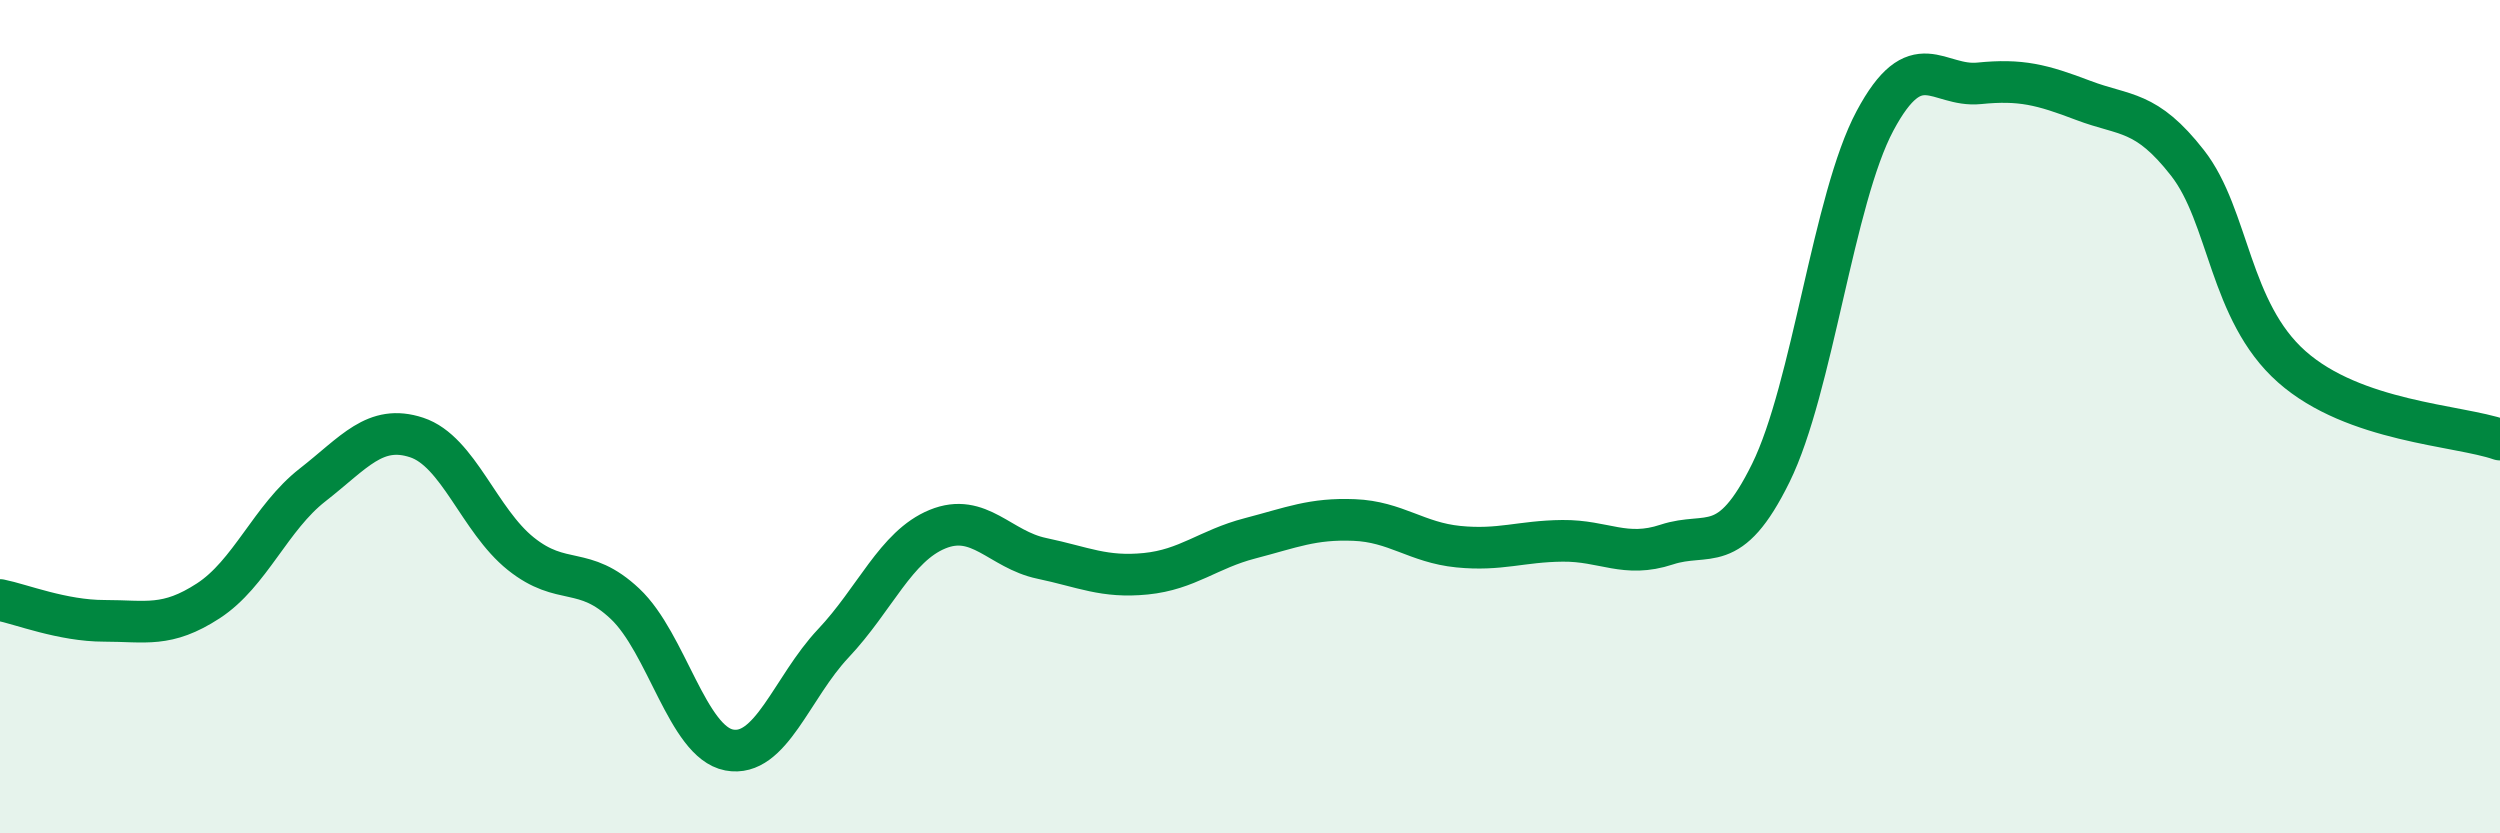
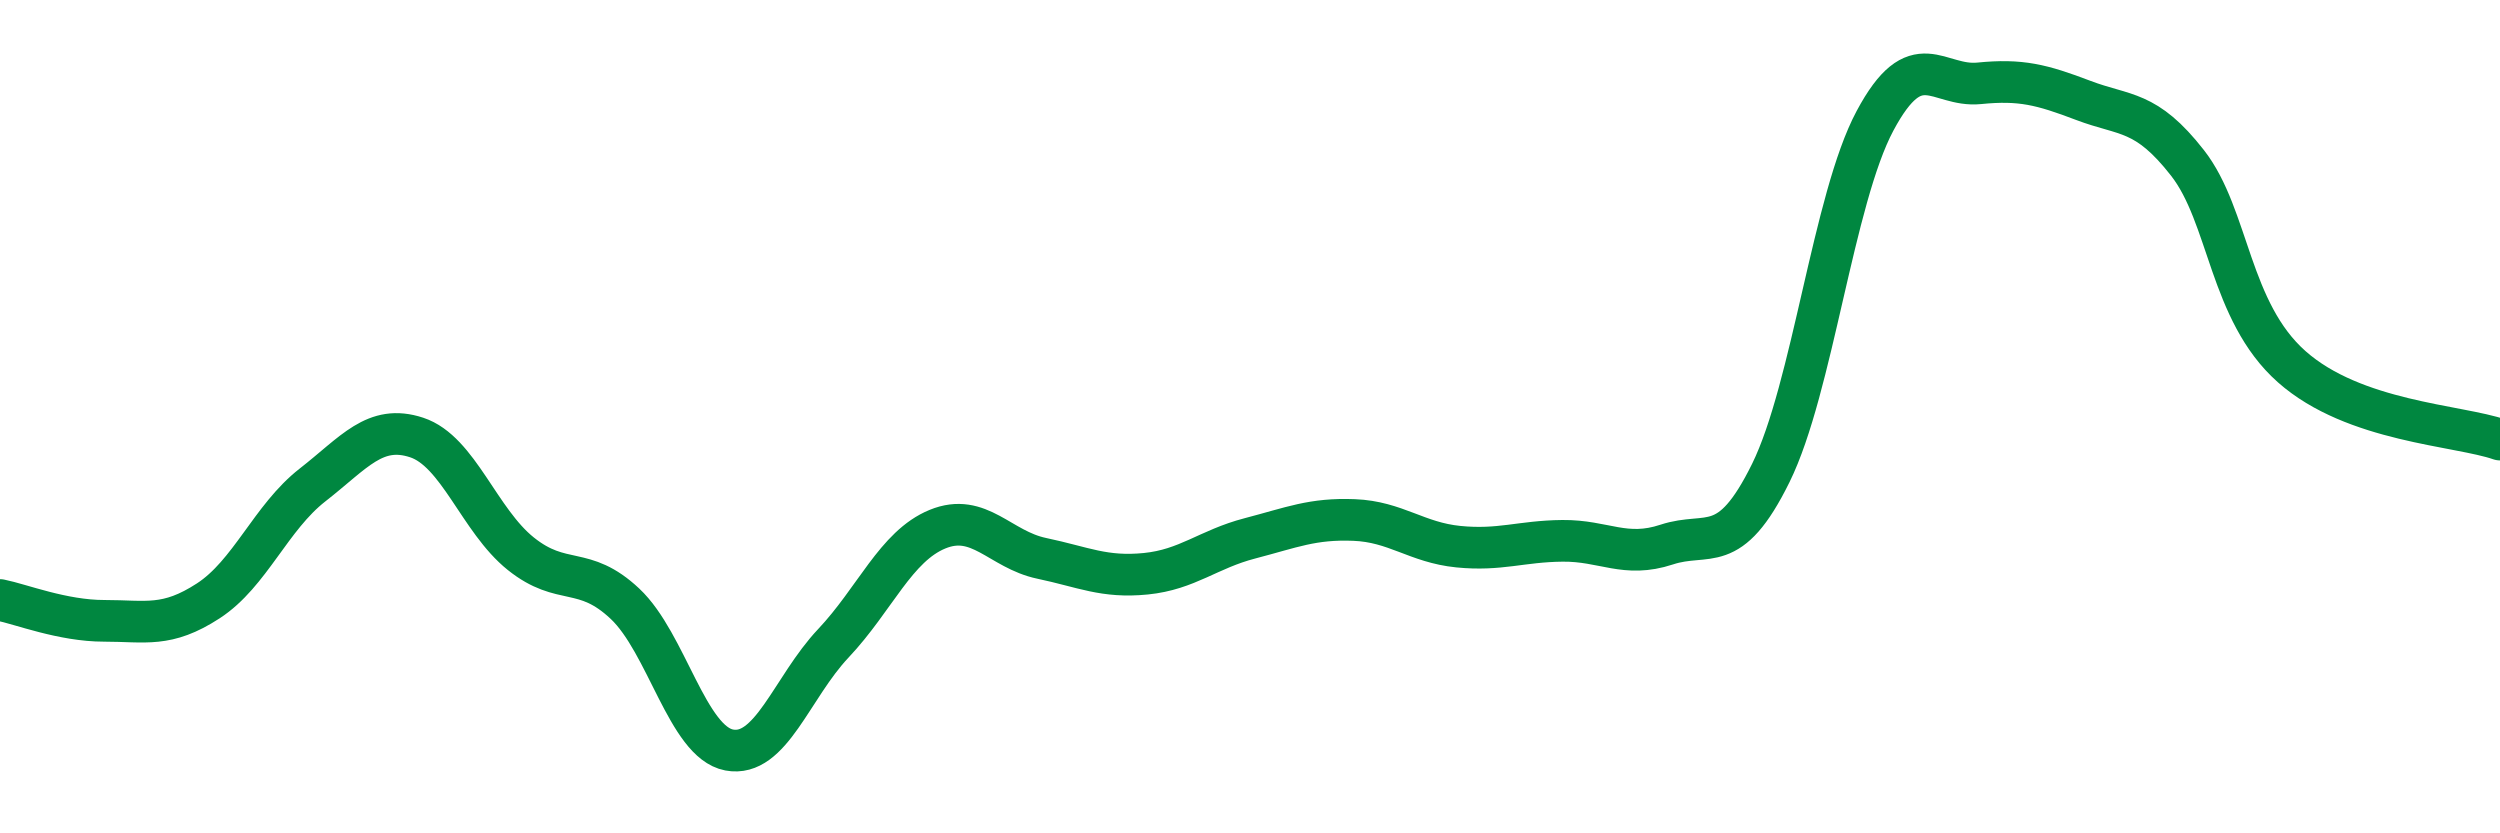
<svg xmlns="http://www.w3.org/2000/svg" width="60" height="20" viewBox="0 0 60 20">
-   <path d="M 0,14.4 C 0.5,14.5 1.5,14.9 2.5,14.9 C 3.5,14.9 4,15.07 5,14.42 C 6,13.77 6.5,12.42 7.5,11.64 C 8.5,10.86 9,10.17 10,10.5 C 11,10.83 11.5,12.49 12.5,13.29 C 13.5,14.09 14,13.55 15,14.49 C 16,15.43 16.5,17.81 17.5,18 C 18.5,18.19 19,16.5 20,15.44 C 21,14.38 21.5,13.11 22.5,12.7 C 23.5,12.29 24,13.19 25,13.4 C 26,13.61 26.5,13.87 27.5,13.77 C 28.5,13.67 29,13.18 30,12.92 C 31,12.66 31.5,12.44 32.5,12.48 C 33.5,12.52 34,13.02 35,13.12 C 36,13.22 36.5,12.99 37.5,12.98 C 38.5,12.97 39,13.4 40,13.07 C 41,12.74 41.5,13.38 42.5,11.35 C 43.5,9.32 44,4.77 45,2.9 C 46,1.03 46.5,2.1 47.5,2 C 48.5,1.9 49,2.03 50,2.41 C 51,2.79 51.5,2.63 52.5,3.91 C 53.5,5.19 53.5,7.47 55,8.8 C 56.5,10.13 59,10.2 60,10.55L60 20L0 20Z" fill="#008740" opacity="0.1" stroke-linecap="round" stroke-linejoin="round" />
  <path d="M 0,14.4 C 0.5,14.5 1.5,14.9 2.5,14.9 C 3.5,14.9 4,15.07 5,14.42 C 6,13.77 6.5,12.42 7.5,11.64 C 8.5,10.86 9,10.17 10,10.5 C 11,10.83 11.5,12.49 12.5,13.29 C 13.5,14.09 14,13.55 15,14.49 C 16,15.43 16.5,17.81 17.5,18 C 18.5,18.19 19,16.5 20,15.44 C 21,14.38 21.5,13.11 22.5,12.7 C 23.5,12.29 24,13.19 25,13.4 C 26,13.61 26.5,13.87 27.5,13.77 C 28.5,13.67 29,13.18 30,12.92 C 31,12.66 31.5,12.44 32.5,12.48 C 33.5,12.52 34,13.02 35,13.12 C 36,13.22 36.5,12.99 37.5,12.98 C 38.5,12.97 39,13.4 40,13.07 C 41,12.74 41.5,13.38 42.5,11.35 C 43.5,9.32 44,4.77 45,2.9 C 46,1.03 46.5,2.1 47.5,2 C 48.5,1.9 49,2.03 50,2.41 C 51,2.79 51.5,2.63 52.5,3.91 C 53.5,5.19 53.5,7.47 55,8.8 C 56.5,10.13 59,10.2 60,10.55" stroke="#008740" stroke-width="1" fill="none" stroke-linecap="round" stroke-linejoin="round" />
</svg>